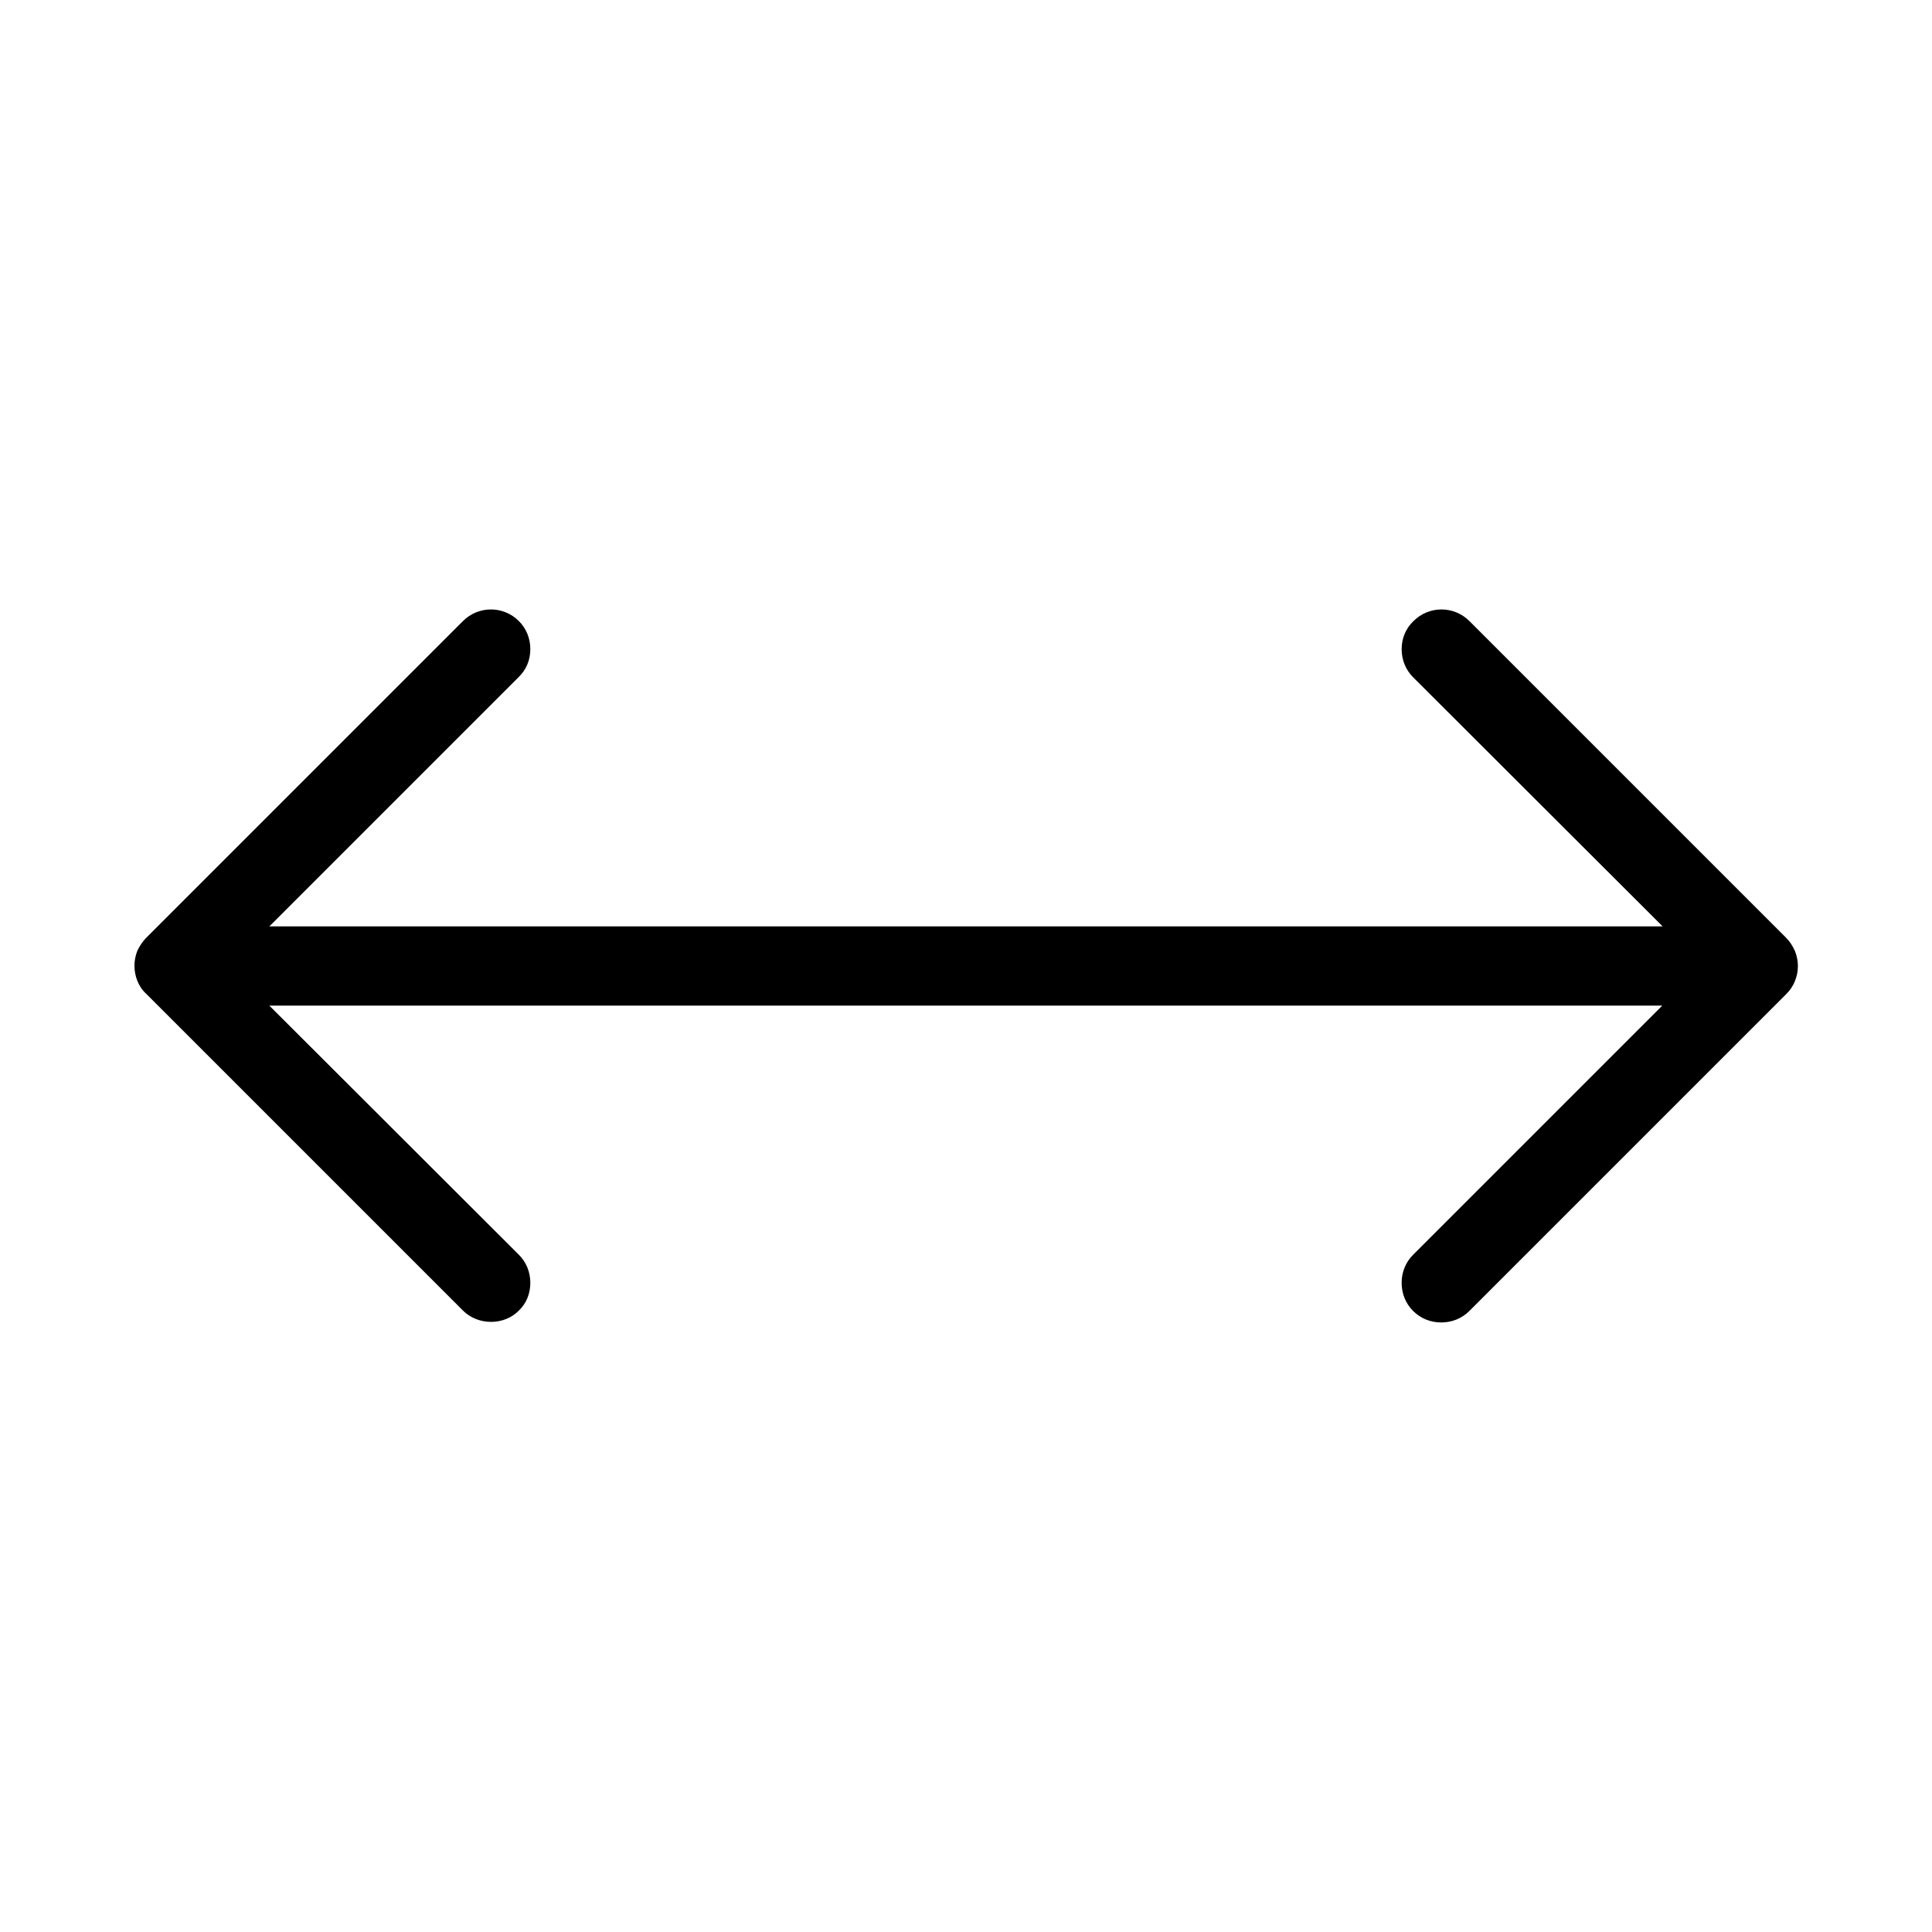
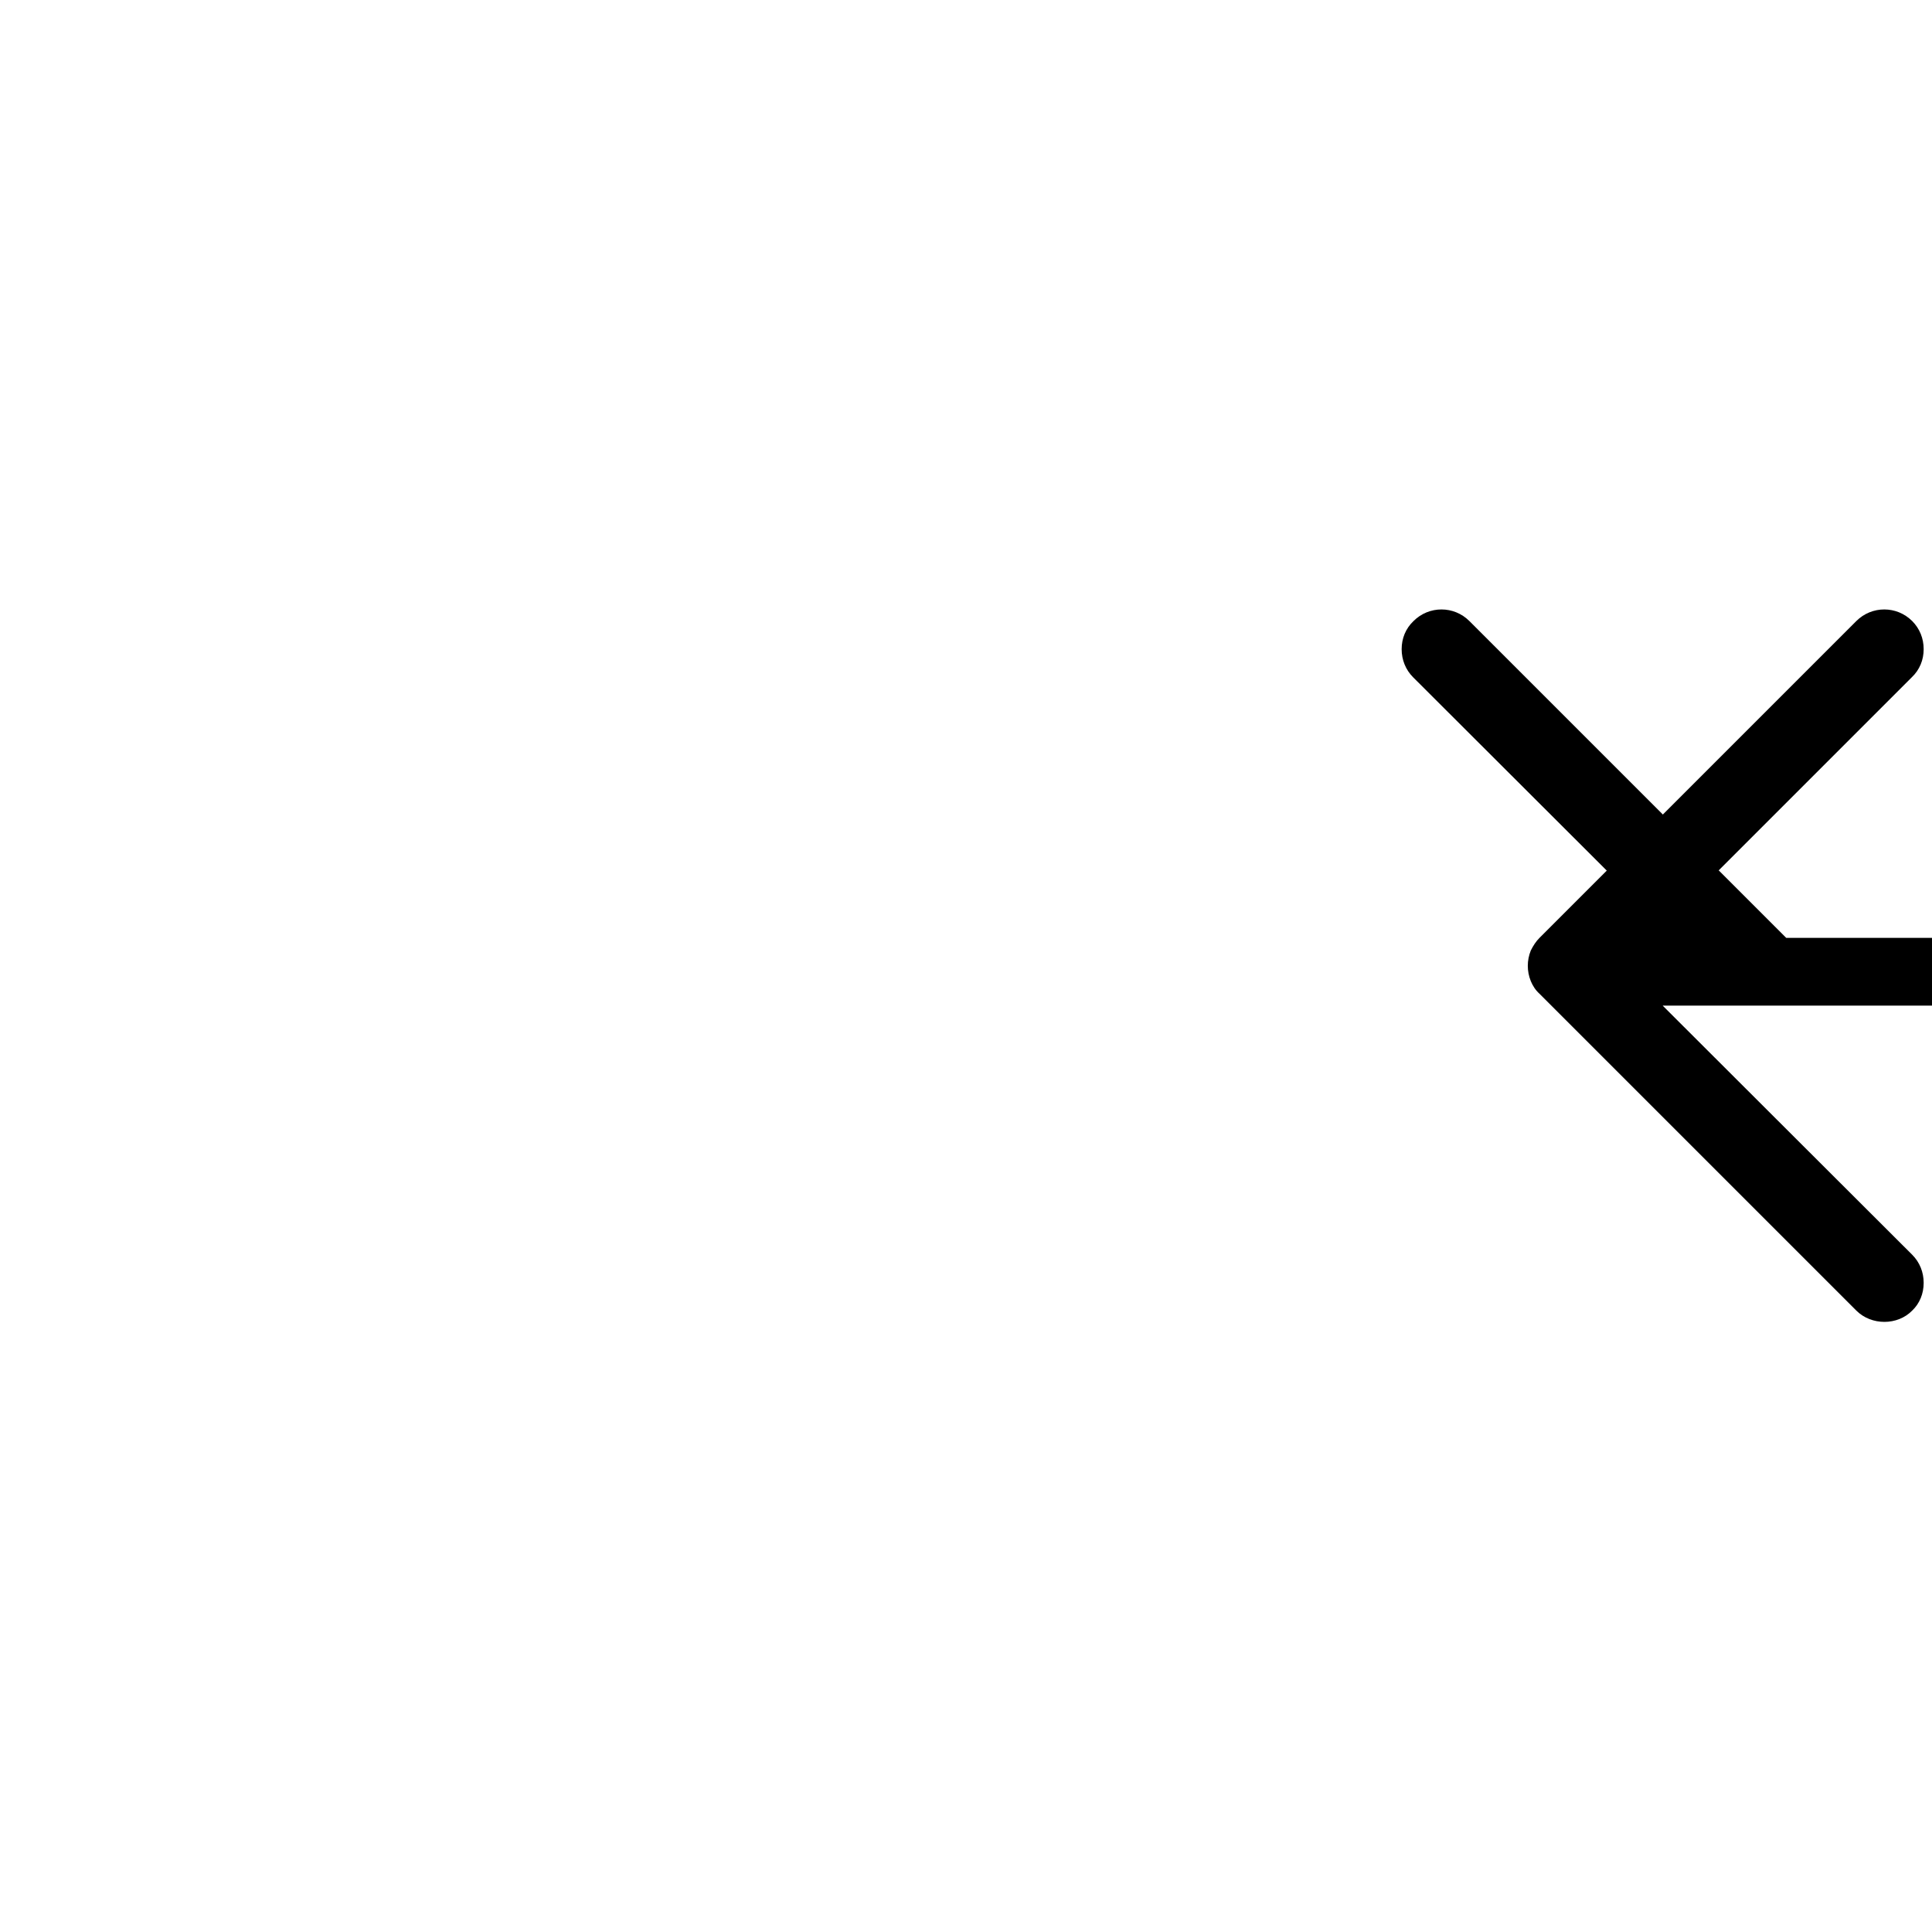
<svg xmlns="http://www.w3.org/2000/svg" fill="#000000" width="800px" height="800px" version="1.1" viewBox="144 144 512 512">
-   <path d="m617.37 392.55-83.969-83.969c-4.094-4.094-10.707-4.094-14.801 0-2.098 1.996-3.148 4.617-3.148 7.453 0 2.832 1.051 5.457 3.043 7.453l66.129 66.02h-369.25l66.02-66.02c2.098-1.996 3.148-4.621 3.148-7.453s-1.051-5.457-3.043-7.453c-4.094-4.094-10.707-4.094-14.801 0l-83.969 83.969c-0.945 0.945-1.68 2.098-2.309 3.359-1.051 2.625-1.051 5.457 0 8.082 0.523 1.258 1.258 2.414 2.309 3.359l83.969 83.969c3.988 3.988 10.914 3.988 14.801 0 1.992-1.891 3.043-4.516 3.043-7.352 0-2.832-1.051-5.457-3.043-7.453l-66.125-66.016h369.14l-66.02 66.02c-1.996 1.992-3.047 4.617-3.047 7.449 0 2.832 1.051 5.457 3.043 7.453 1.996 1.996 4.621 3.043 7.453 3.043s5.457-1.051 7.453-3.043l83.969-83.969c0.945-0.945 1.785-2.098 2.309-3.465 1.051-2.519 1.051-5.352 0-7.977-0.629-1.363-1.363-2.516-2.309-3.461z" />
+   <path d="m617.37 392.55-83.969-83.969c-4.094-4.094-10.707-4.094-14.801 0-2.098 1.996-3.148 4.617-3.148 7.453 0 2.832 1.051 5.457 3.043 7.453l66.129 66.02l66.02-66.02c2.098-1.996 3.148-4.621 3.148-7.453s-1.051-5.457-3.043-7.453c-4.094-4.094-10.707-4.094-14.801 0l-83.969 83.969c-0.945 0.945-1.68 2.098-2.309 3.359-1.051 2.625-1.051 5.457 0 8.082 0.523 1.258 1.258 2.414 2.309 3.359l83.969 83.969c3.988 3.988 10.914 3.988 14.801 0 1.992-1.891 3.043-4.516 3.043-7.352 0-2.832-1.051-5.457-3.043-7.453l-66.125-66.016h369.14l-66.02 66.02c-1.996 1.992-3.047 4.617-3.047 7.449 0 2.832 1.051 5.457 3.043 7.453 1.996 1.996 4.621 3.043 7.453 3.043s5.457-1.051 7.453-3.043l83.969-83.969c0.945-0.945 1.785-2.098 2.309-3.465 1.051-2.519 1.051-5.352 0-7.977-0.629-1.363-1.363-2.516-2.309-3.461z" />
</svg>